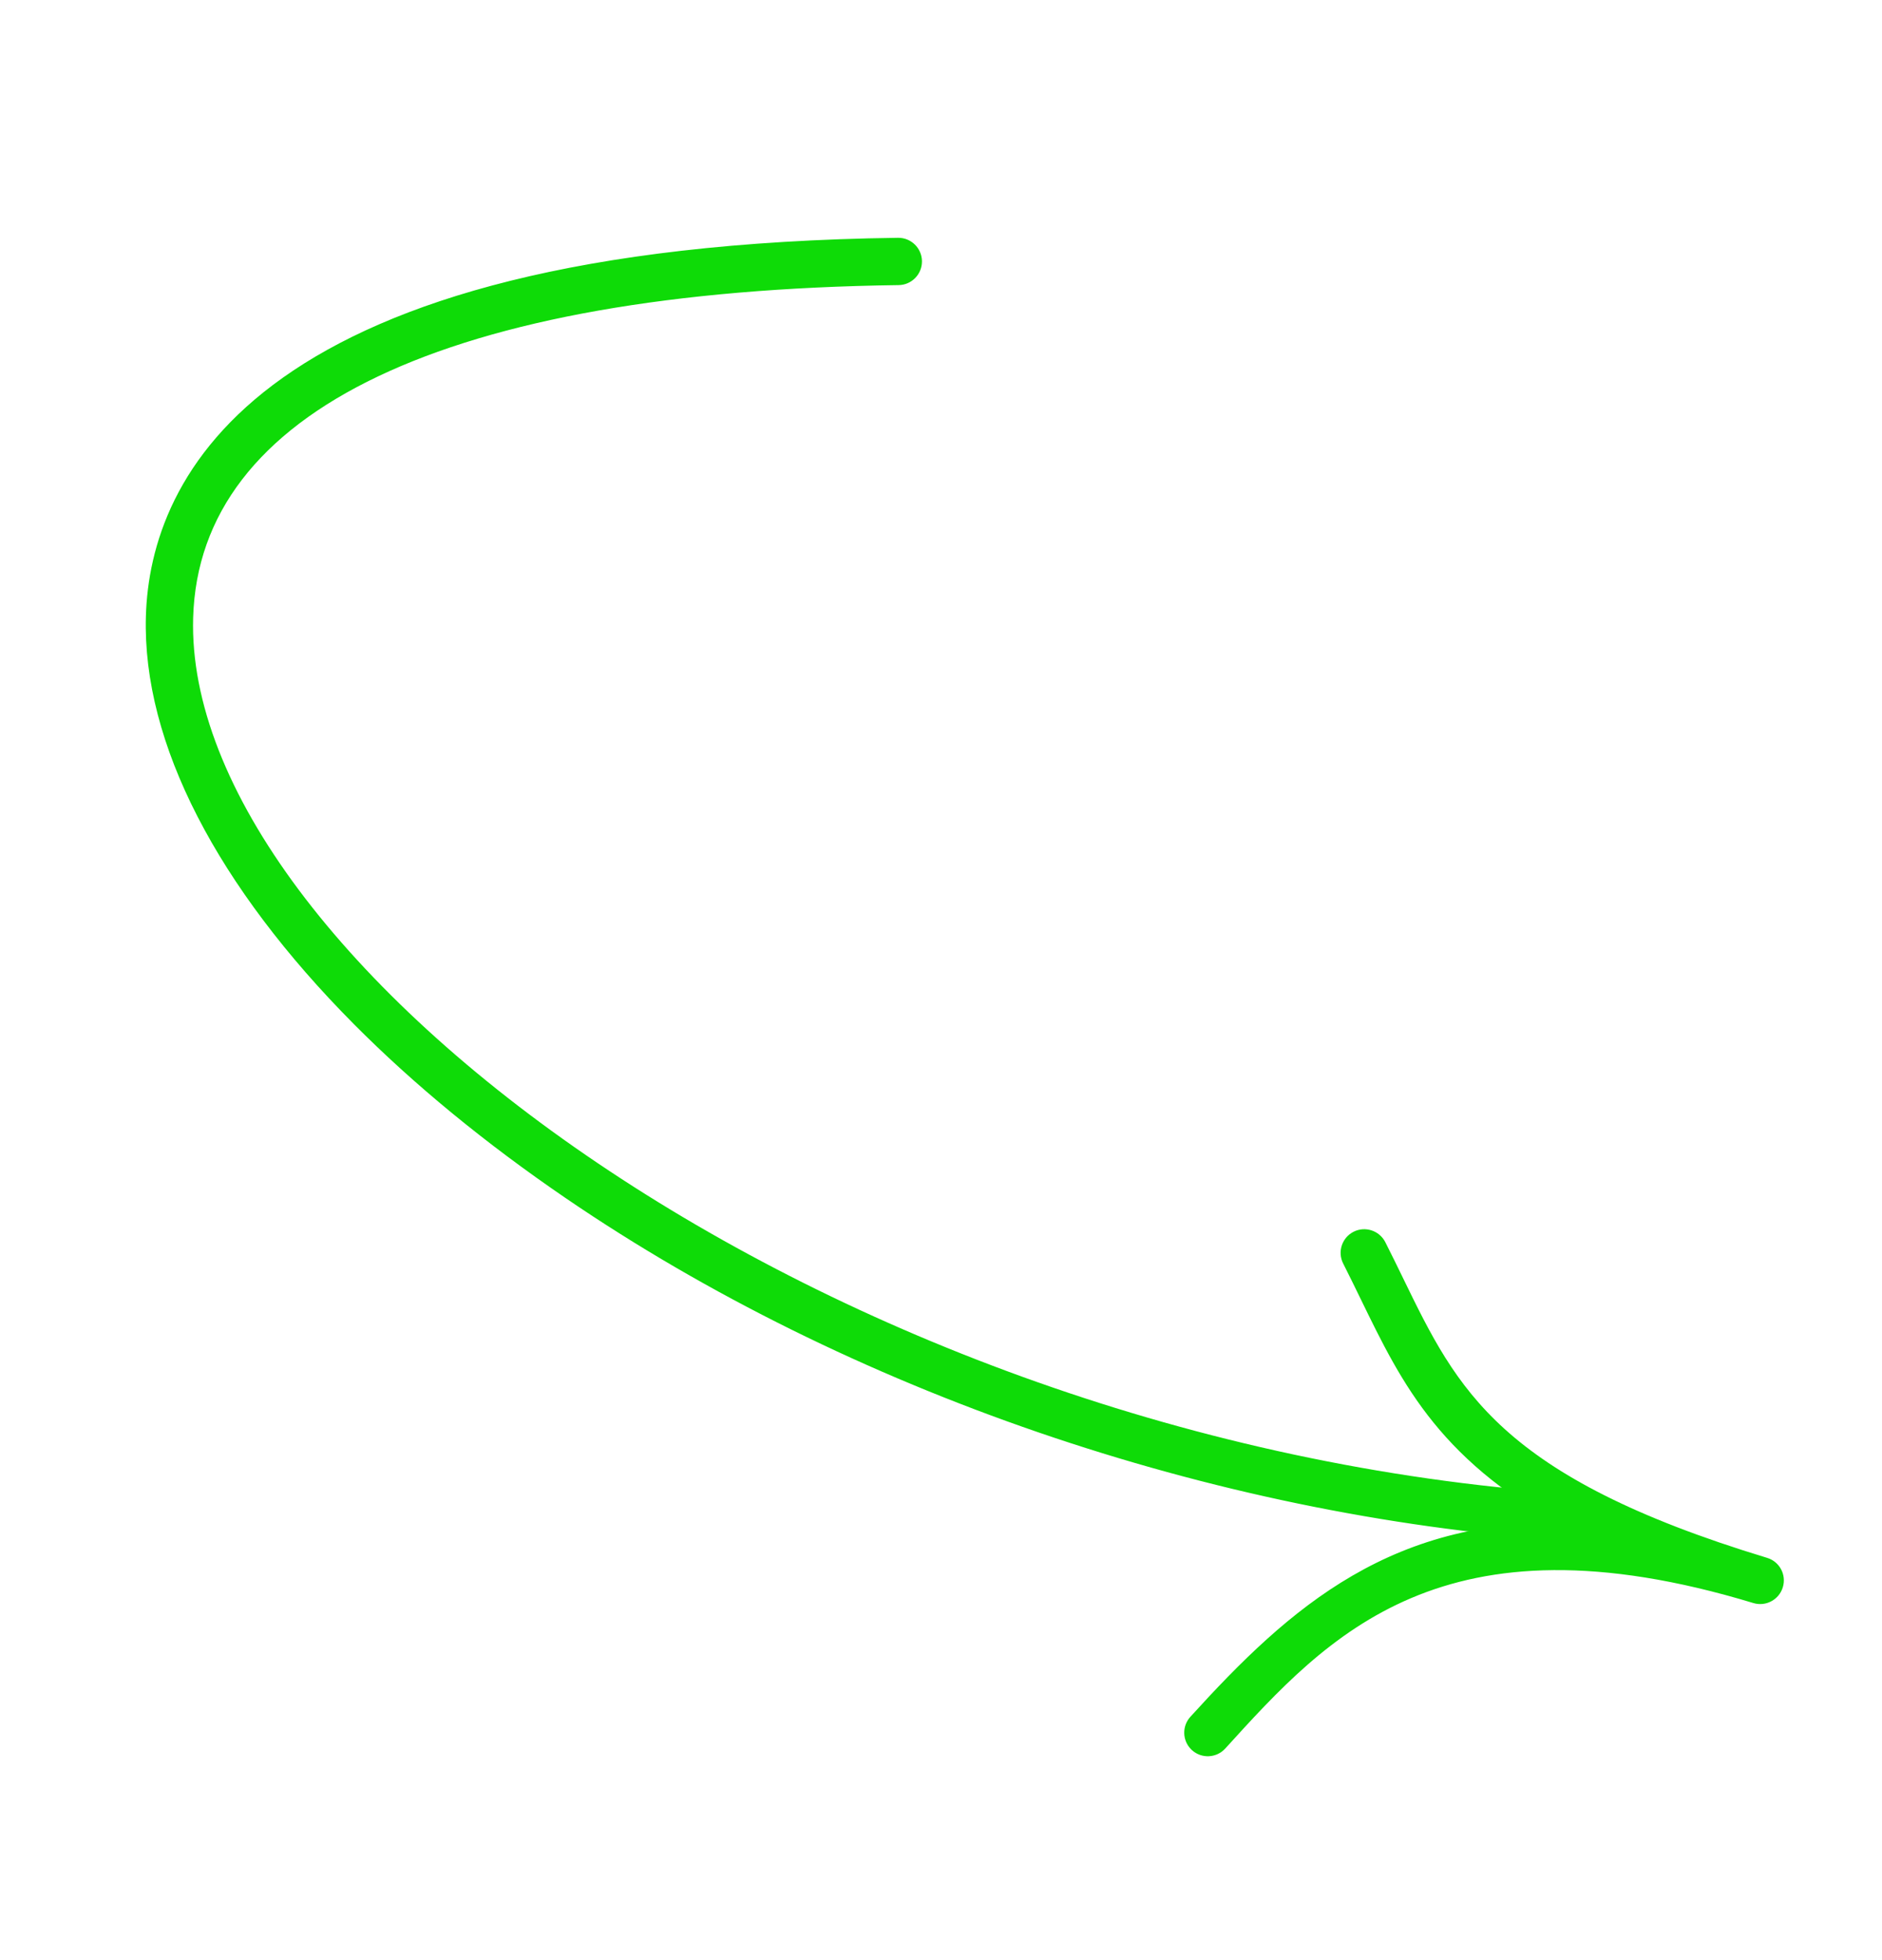
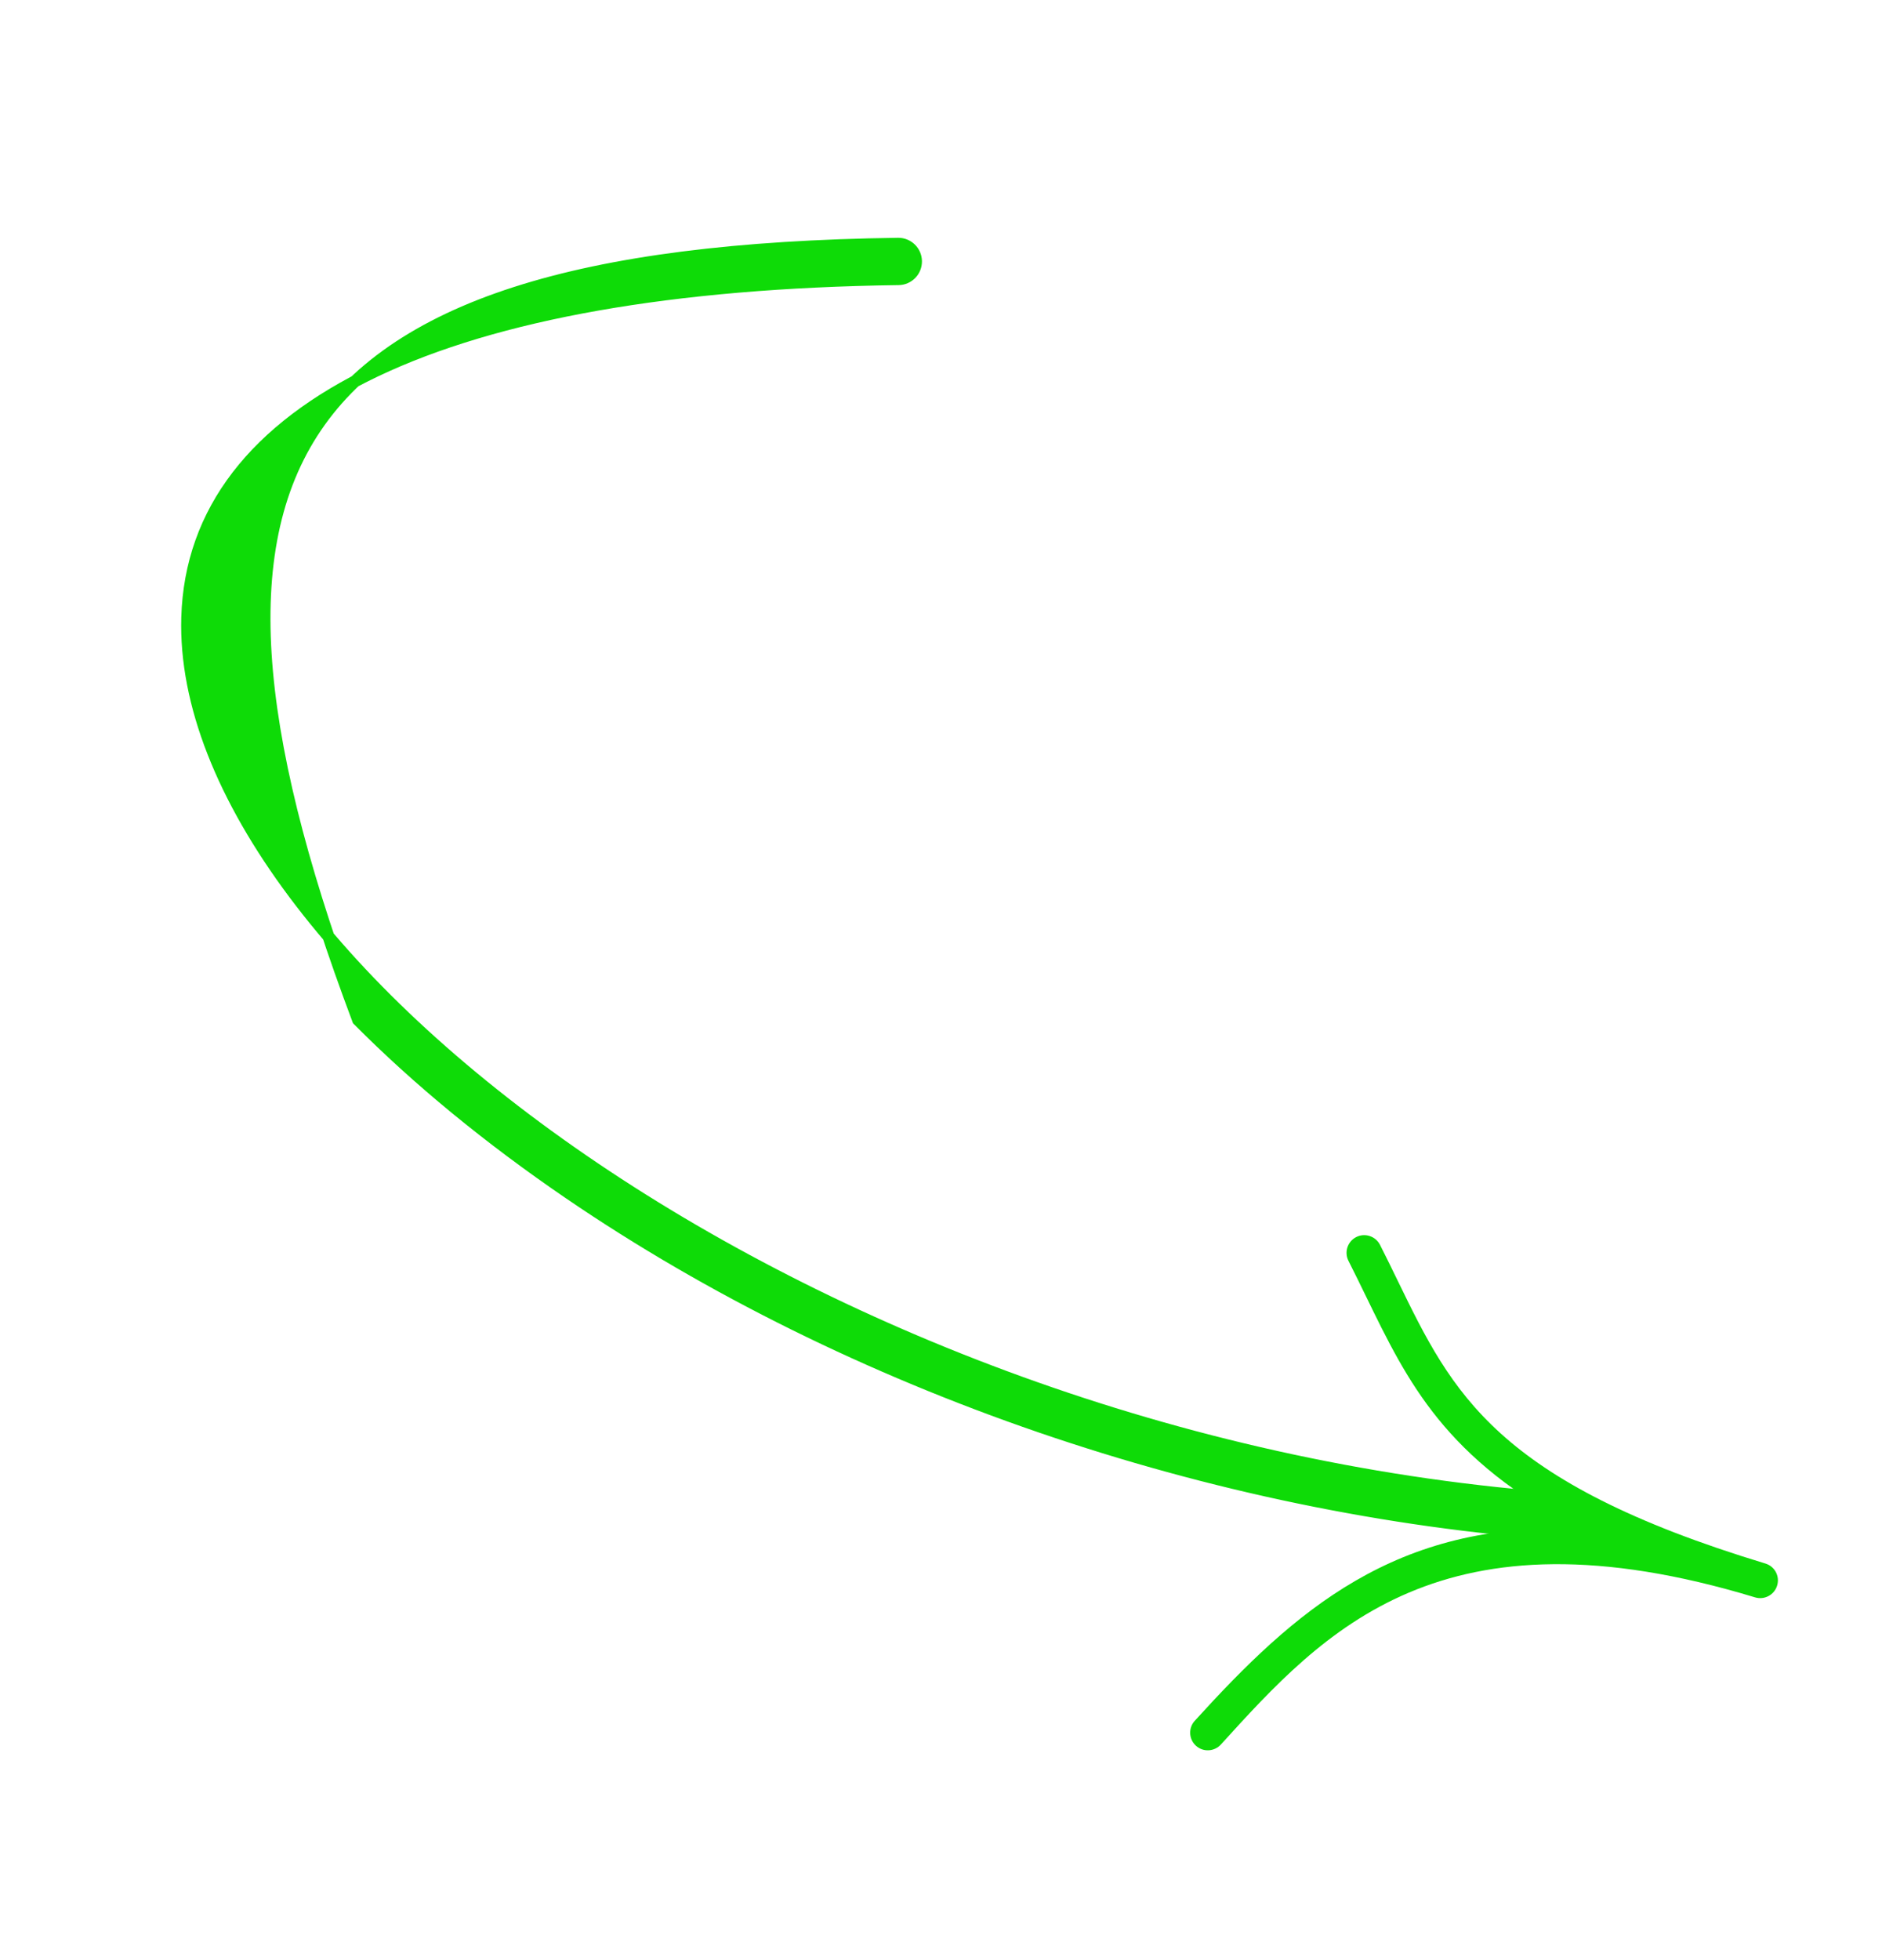
<svg xmlns="http://www.w3.org/2000/svg" width="317" height="330" viewBox="0 0 317 330" fill="none">
  <path fill-rule="evenodd" clip-rule="evenodd" d="M201.33 293.872C200.224 292.759 200.172 290.957 201.244 289.778C218.003 271.328 235.075 256.105 266.108 257.476C243.45 245.783 237.135 232.786 230.098 218.33C229.142 216.366 228.167 214.366 227.132 212.322C226.388 210.859 226.975 209.066 228.439 208.32C229.906 207.573 231.693 208.172 232.439 209.616C233.491 211.689 234.481 213.721 235.449 215.714C244.634 234.593 251.896 249.508 297.362 263.297C298.948 263.781 299.817 265.434 299.336 267.008C298.855 268.583 297.193 269.468 295.622 268.994C242.723 252.953 223.025 274.637 205.646 293.77C204.538 294.988 202.655 295.083 201.443 293.981C201.403 293.945 201.367 293.91 201.33 293.872" fill="#0EDB07" />
-   <path d="M201.33 293.872C200.224 292.759 200.172 290.957 201.244 289.778C218.003 271.328 235.075 256.105 266.108 257.476C243.45 245.783 237.135 232.786 230.098 218.33C229.142 216.366 228.167 214.366 227.132 212.322C226.388 210.859 226.975 209.066 228.439 208.32C229.906 207.573 231.693 208.172 232.439 209.616C233.491 211.689 234.481 213.721 235.449 215.714C244.634 234.593 251.896 249.508 297.362 263.297C298.948 263.781 299.817 265.434 299.336 267.008C298.855 268.583 297.193 269.468 295.622 268.994C242.723 252.953 223.025 274.637 205.646 293.77C204.538 294.988 202.655 295.083 201.443 293.981C201.403 293.945 201.367 293.91 201.33 293.872" stroke="#0EDB07" stroke-width="2" />
-   <path fill-rule="evenodd" clip-rule="evenodd" d="M60.318 171.759C37.497 148.789 24.96 124.818 25.573 103.807C26.238 80.987 43.454 42.485 151.27 41.045C152.922 41.023 154.27 42.345 154.293 43.986C154.315 45.638 152.996 46.991 151.35 47.011C75.127 48.026 32.578 68.256 31.535 103.979C29.837 162.079 138.747 243.632 263.561 252.441C265.21 252.556 266.441 253.986 266.326 255.626C266.208 257.269 264.782 258.51 263.139 258.393C204.257 254.24 143.313 233.319 95.934 200.995C82.257 191.666 70.3 181.807 60.318 171.759Z" fill="#0EDB07" stroke="#0EDB07" stroke-width="2" />
+   <path fill-rule="evenodd" clip-rule="evenodd" d="M60.318 171.759C26.238 80.987 43.454 42.485 151.27 41.045C152.922 41.023 154.27 42.345 154.293 43.986C154.315 45.638 152.996 46.991 151.35 47.011C75.127 48.026 32.578 68.256 31.535 103.979C29.837 162.079 138.747 243.632 263.561 252.441C265.21 252.556 266.441 253.986 266.326 255.626C266.208 257.269 264.782 258.51 263.139 258.393C204.257 254.24 143.313 233.319 95.934 200.995C82.257 191.666 70.3 181.807 60.318 171.759Z" fill="#0EDB07" stroke="#0EDB07" stroke-width="2" />
</svg>